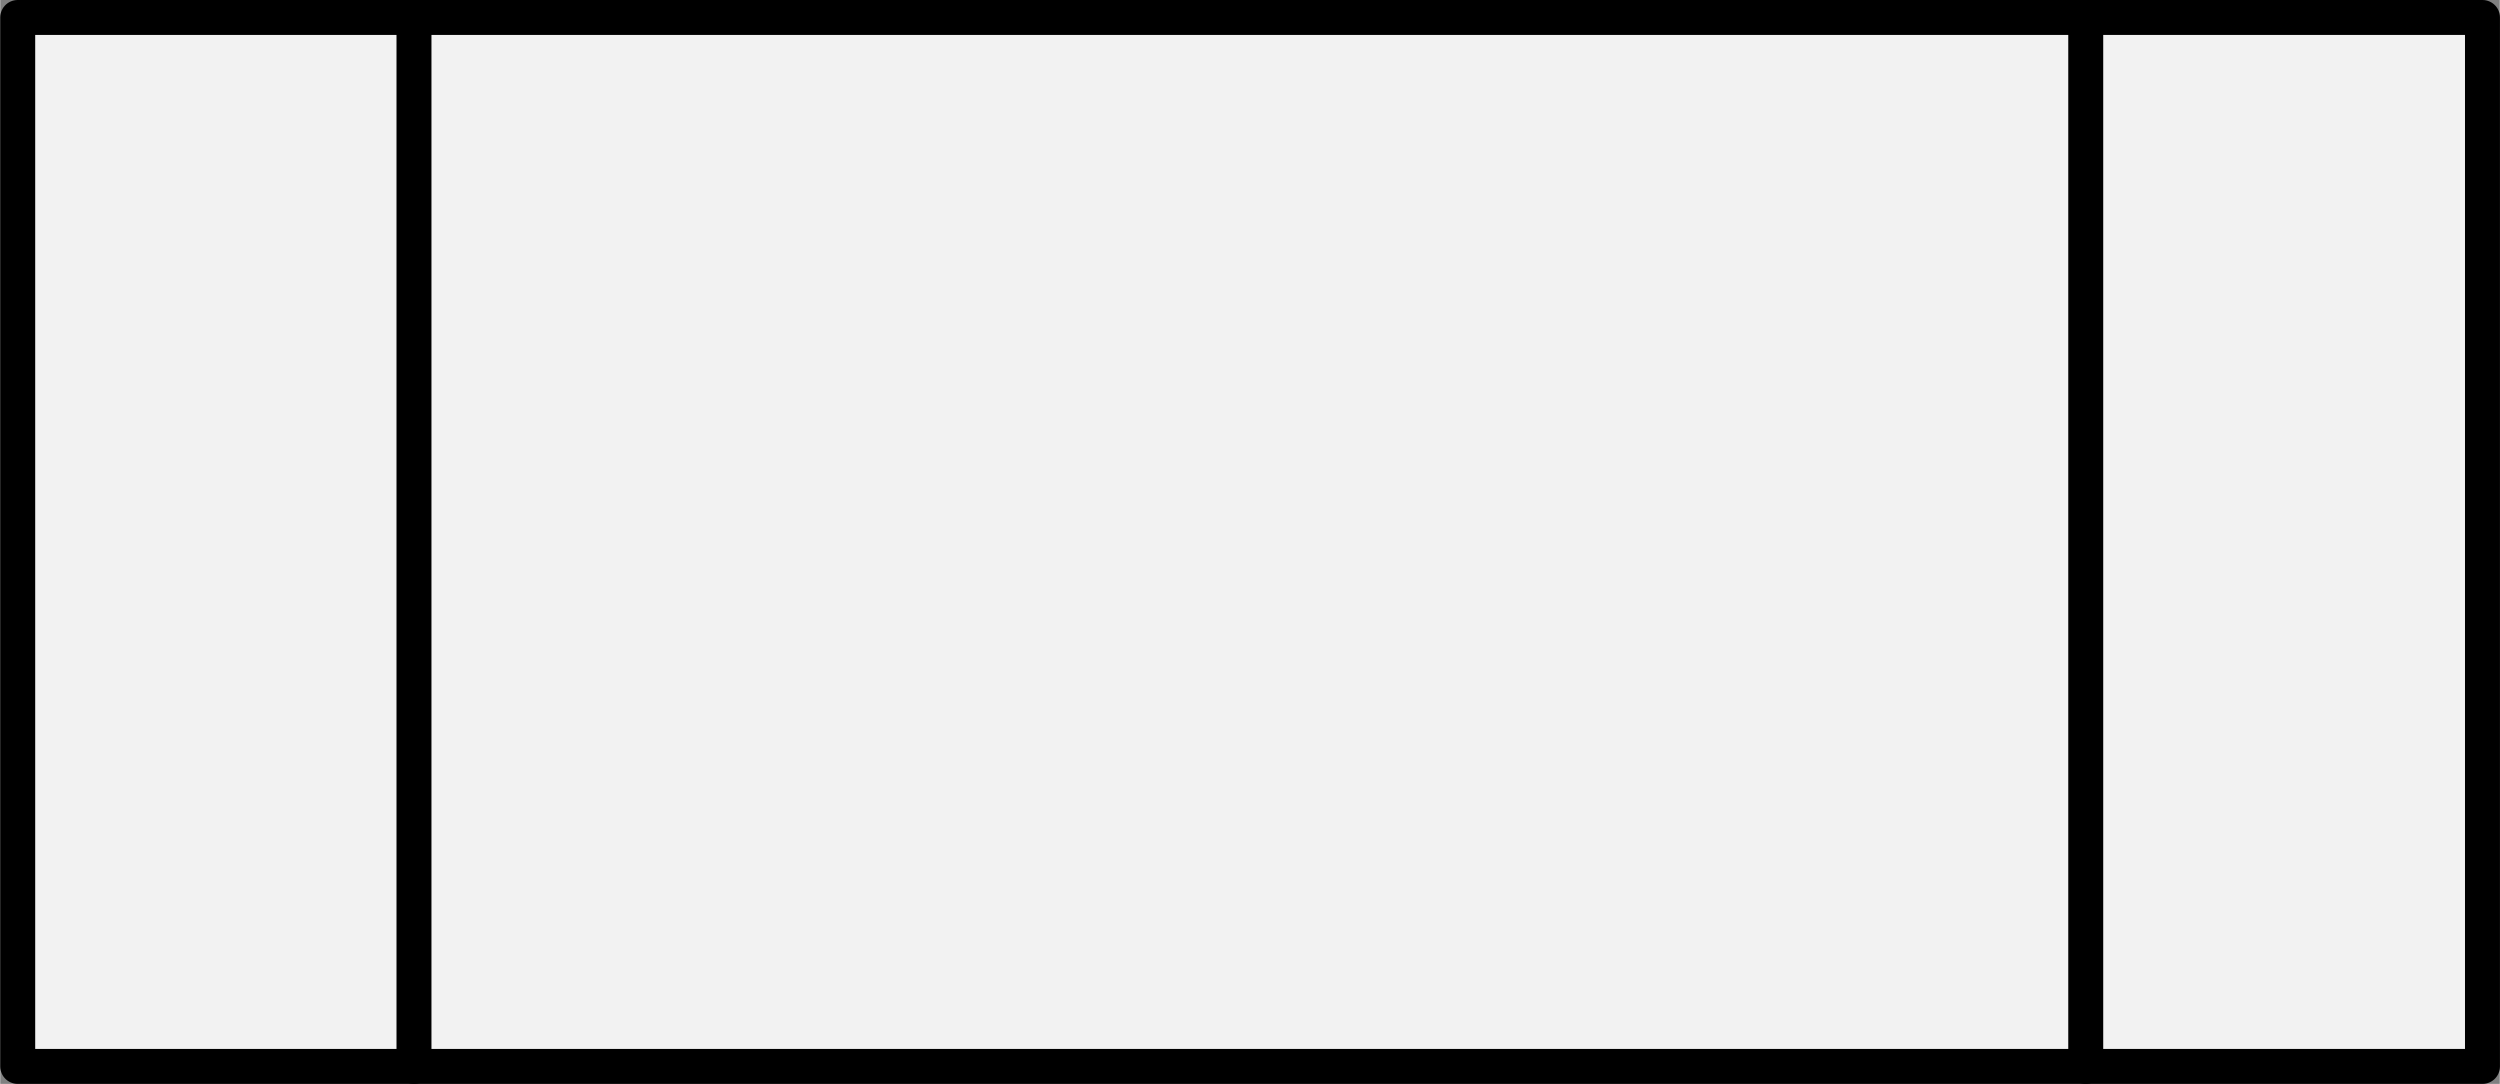
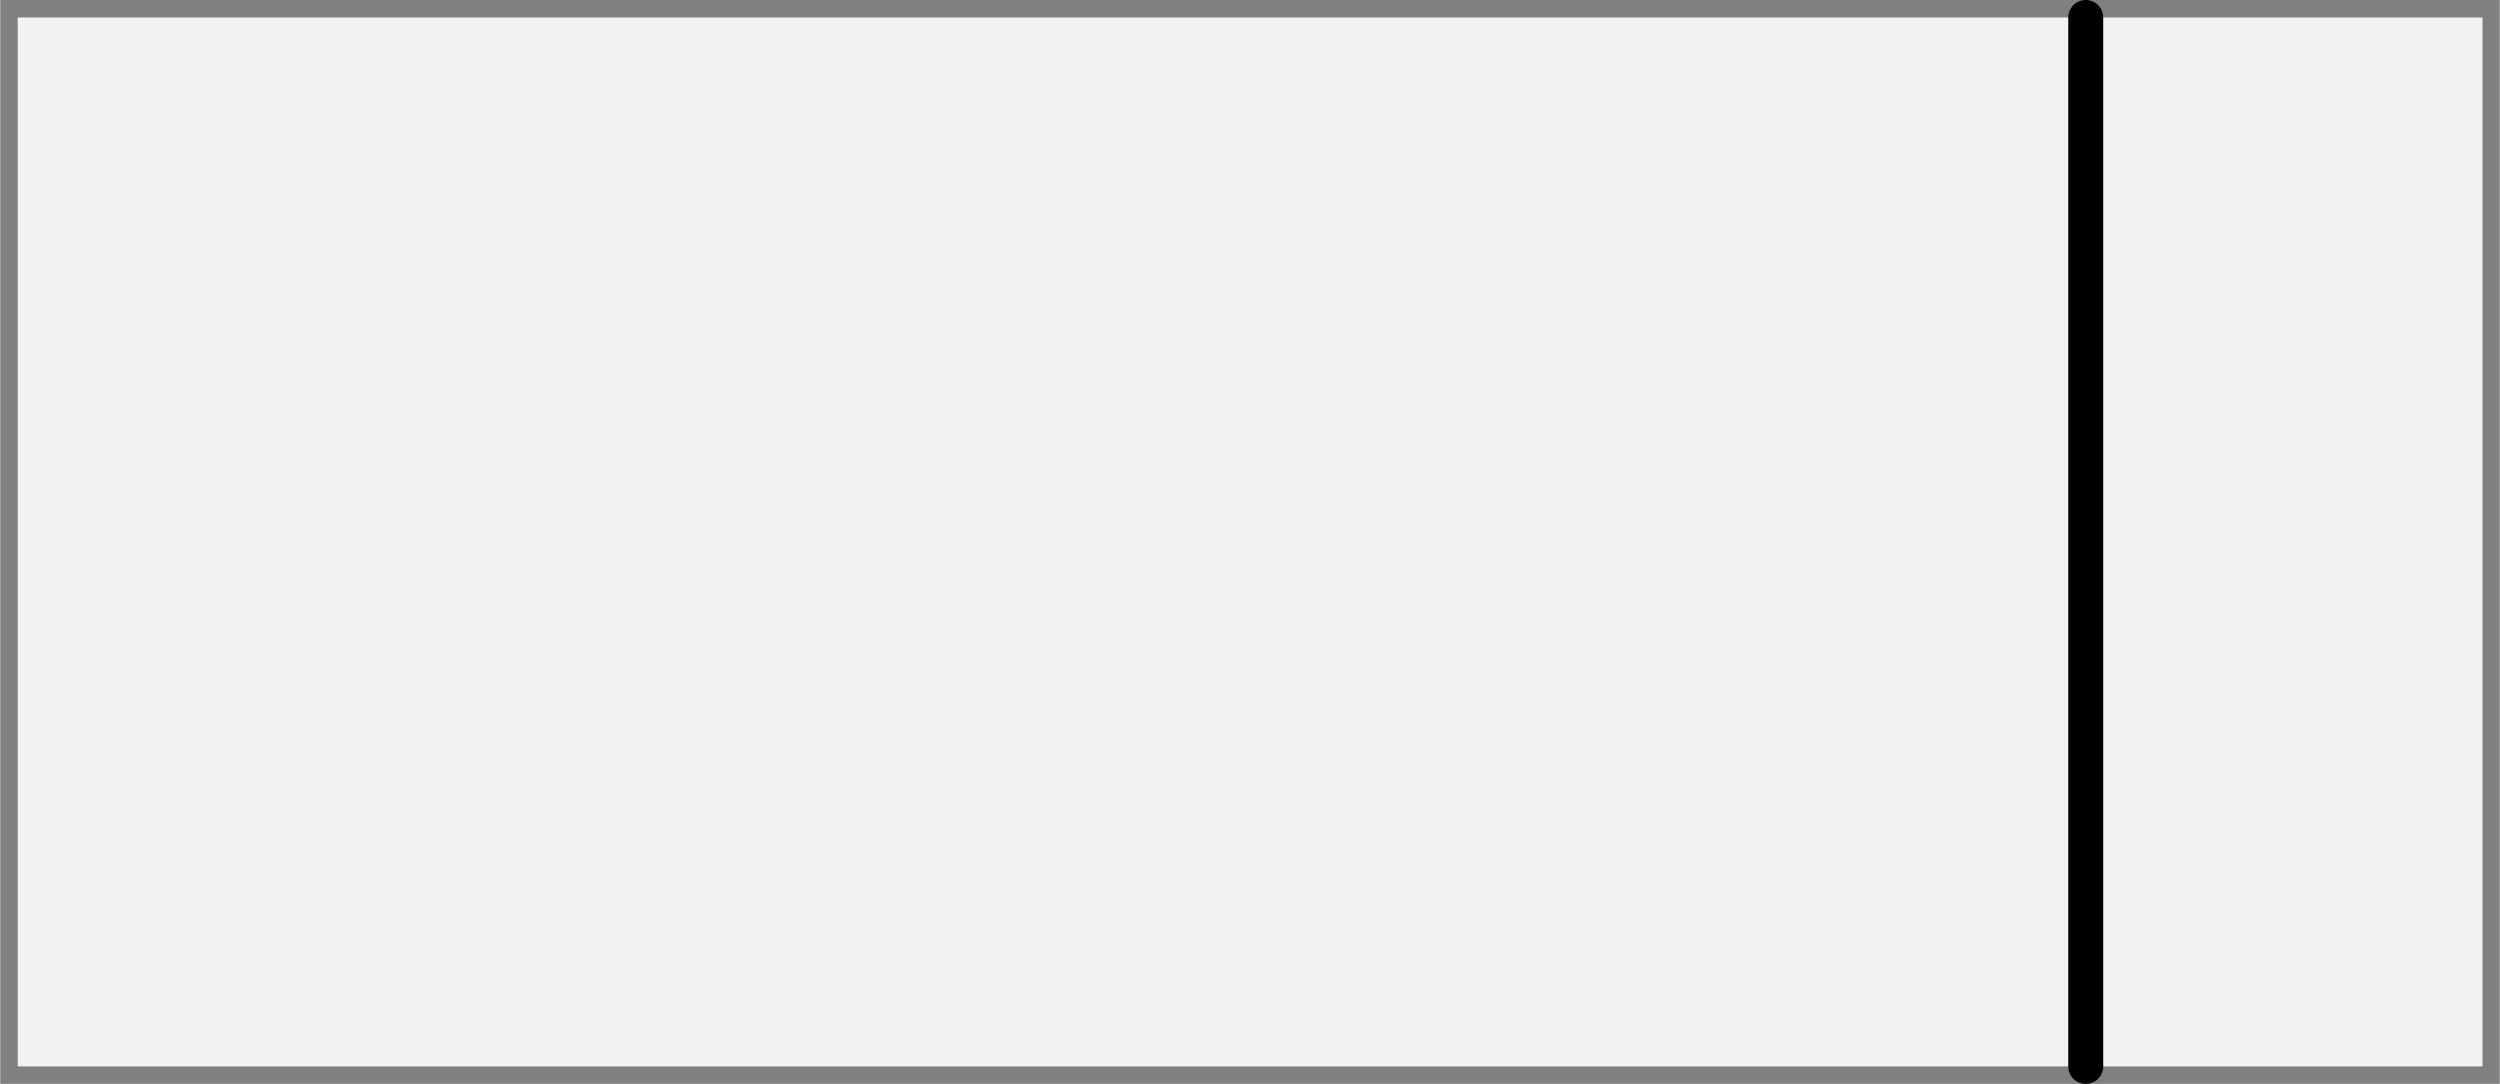
<svg xmlns="http://www.w3.org/2000/svg" xmlns:ns1="http://schemas.microsoft.com/visio/2003/SVGExtensions/" width="0.745in" height="0.323in" viewBox="0 0 53.616 23.25" xml:space="preserve" color-interpolation-filters="sRGB" class="st3">
  <rect x="0" y="0" width="53.616" height="23.25" fill="#808080" stroke="none" />
  <ns1:documentProperties ns1:langID="1033" ns1:viewMarkup="false" />
  <style type="text/css">
	
		.st1 {fill:#f2f2f2}
		.st2 {stroke:#000000;stroke-linecap:round;stroke-linejoin:round;stroke-width:0.75}
		.st3 {fill:none;fill-rule:evenodd;font-size:12px;overflow:visible;stroke-linecap:square;stroke-miterlimit:3}
	
	</style>
  <g ns1:mID="0" ns1:index="1" ns1:groupContext="foregroundPage">
    <title>頁-1</title>
    <ns1:pageProperties ns1:drawingScale="1" ns1:pageScale="1" ns1:drawingUnits="19" ns1:shadowOffsetX="9" ns1:shadowOffsetY="-9" />
    <ns1:layer ns1:name="流程圖" ns1:index="0" />
    <g id="shape79-1" ns1:mID="79" ns1:groupContext="shape" ns1:layerMember="0" transform="translate(0.375,-0.375)">
      <title>子程序</title>
      <ns1:custProps>
        <ns1:cp ns1:nameU="Cost" ns1:lbl="成本" ns1:prompt="" ns1:type="7" ns1:format="@" ns1:sortKey="" ns1:invis="false" ns1:ask="false" ns1:langID="1028" ns1:cal="0" />
        <ns1:cp ns1:nameU="ProcessNumber" ns1:lbl="處理程序編號" ns1:prompt="" ns1:type="2" ns1:format="" ns1:sortKey="" ns1:invis="false" ns1:ask="false" ns1:langID="1028" ns1:cal="0" />
        <ns1:cp ns1:nameU="Owner" ns1:lbl="擁有者" ns1:prompt="" ns1:type="0" ns1:format="" ns1:sortKey="" ns1:invis="false" ns1:ask="false" ns1:langID="1028" ns1:cal="0" />
        <ns1:cp ns1:nameU="Function" ns1:lbl="功能" ns1:prompt="" ns1:type="0" ns1:format="" ns1:sortKey="" ns1:invis="false" ns1:ask="false" ns1:langID="1028" ns1:cal="0" ns1:val="VT4()" />
        <ns1:cp ns1:nameU="StartDate" ns1:lbl="開始日期" ns1:prompt="" ns1:type="5" ns1:format="" ns1:sortKey="" ns1:invis="false" ns1:ask="false" ns1:langID="1028" ns1:cal="0" />
        <ns1:cp ns1:nameU="EndDate" ns1:lbl="結束日期" ns1:prompt="" ns1:type="5" ns1:format="" ns1:sortKey="" ns1:invis="false" ns1:ask="false" ns1:langID="1028" ns1:cal="0" />
        <ns1:cp ns1:nameU="Status" ns1:lbl="狀態" ns1:prompt="" ns1:type="4" ns1:format=";尚未開始;進行中;完成;延期;等候輸入" ns1:sortKey="" ns1:invis="false" ns1:ask="false" ns1:langID="1028" ns1:cal="0" ns1:val="VT4()" />
      </ns1:custProps>
      <ns1:userDefs>
        <ns1:ud ns1:nameU="AntiScale" ns1:val="VT0(1):26" />
        <ns1:ud ns1:nameU="visVersion" ns1:prompt="" ns1:val="VT0(15):26" />
        <ns1:ud ns1:nameU="DefaultWidth" ns1:prompt="" ns1:val="VT0(0.98425196850394):24" />
        <ns1:ud ns1:nameU="DefaultHeight" ns1:prompt="" ns1:val="VT0(0.59055118110236):24" />
        <ns1:ud ns1:nameU="ResizeTxtHeight" ns1:prompt="" ns1:val="VT0(0.59055118110236):24" />
      </ns1:userDefs>
      <path d="M0 23.25 L52.87 23.25 L52.87 0.75 L0 0.75 L0 23.25 Z" class="st1" />
-       <path d="M0 23.25 L52.87 23.25 L52.87 0.75 L0 0.75 L0 23.25" class="st2" />
-       <path d="M8.5 23.25 L8.5 0.75" class="st2" />
      <path d="M44.36 23.25 L44.36 0.75" class="st2" />
    </g>
  </g>
</svg>